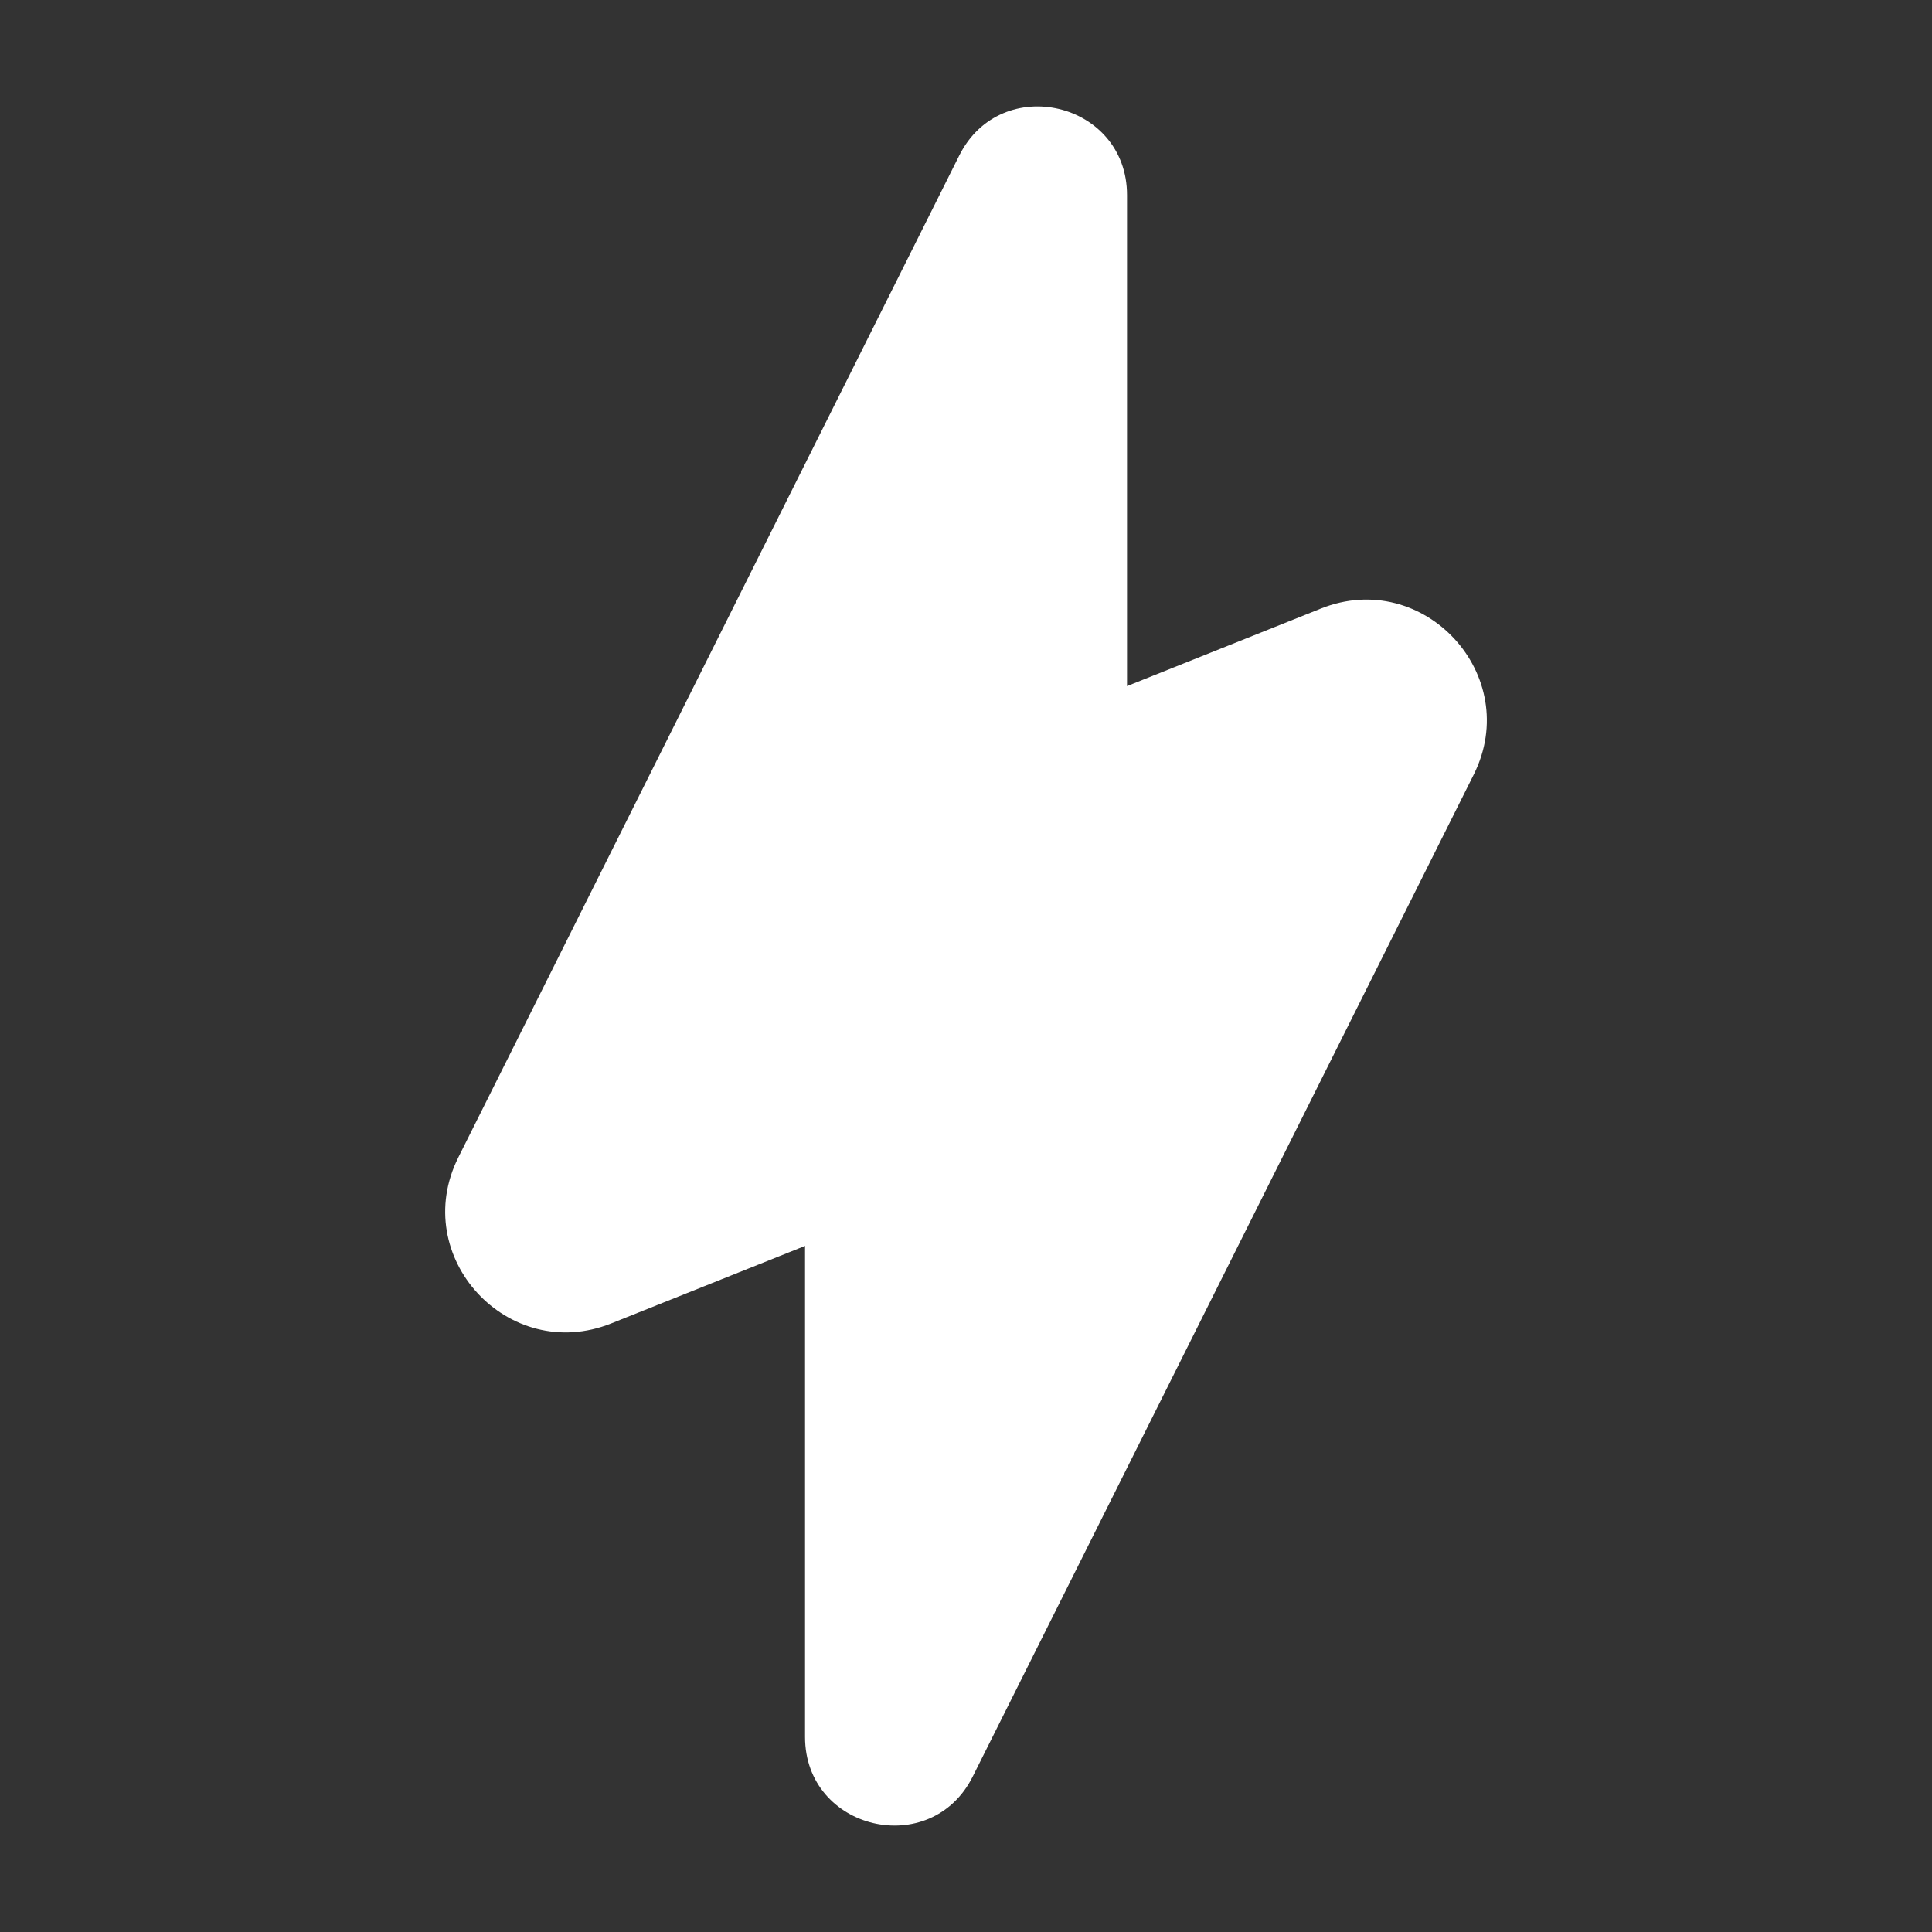
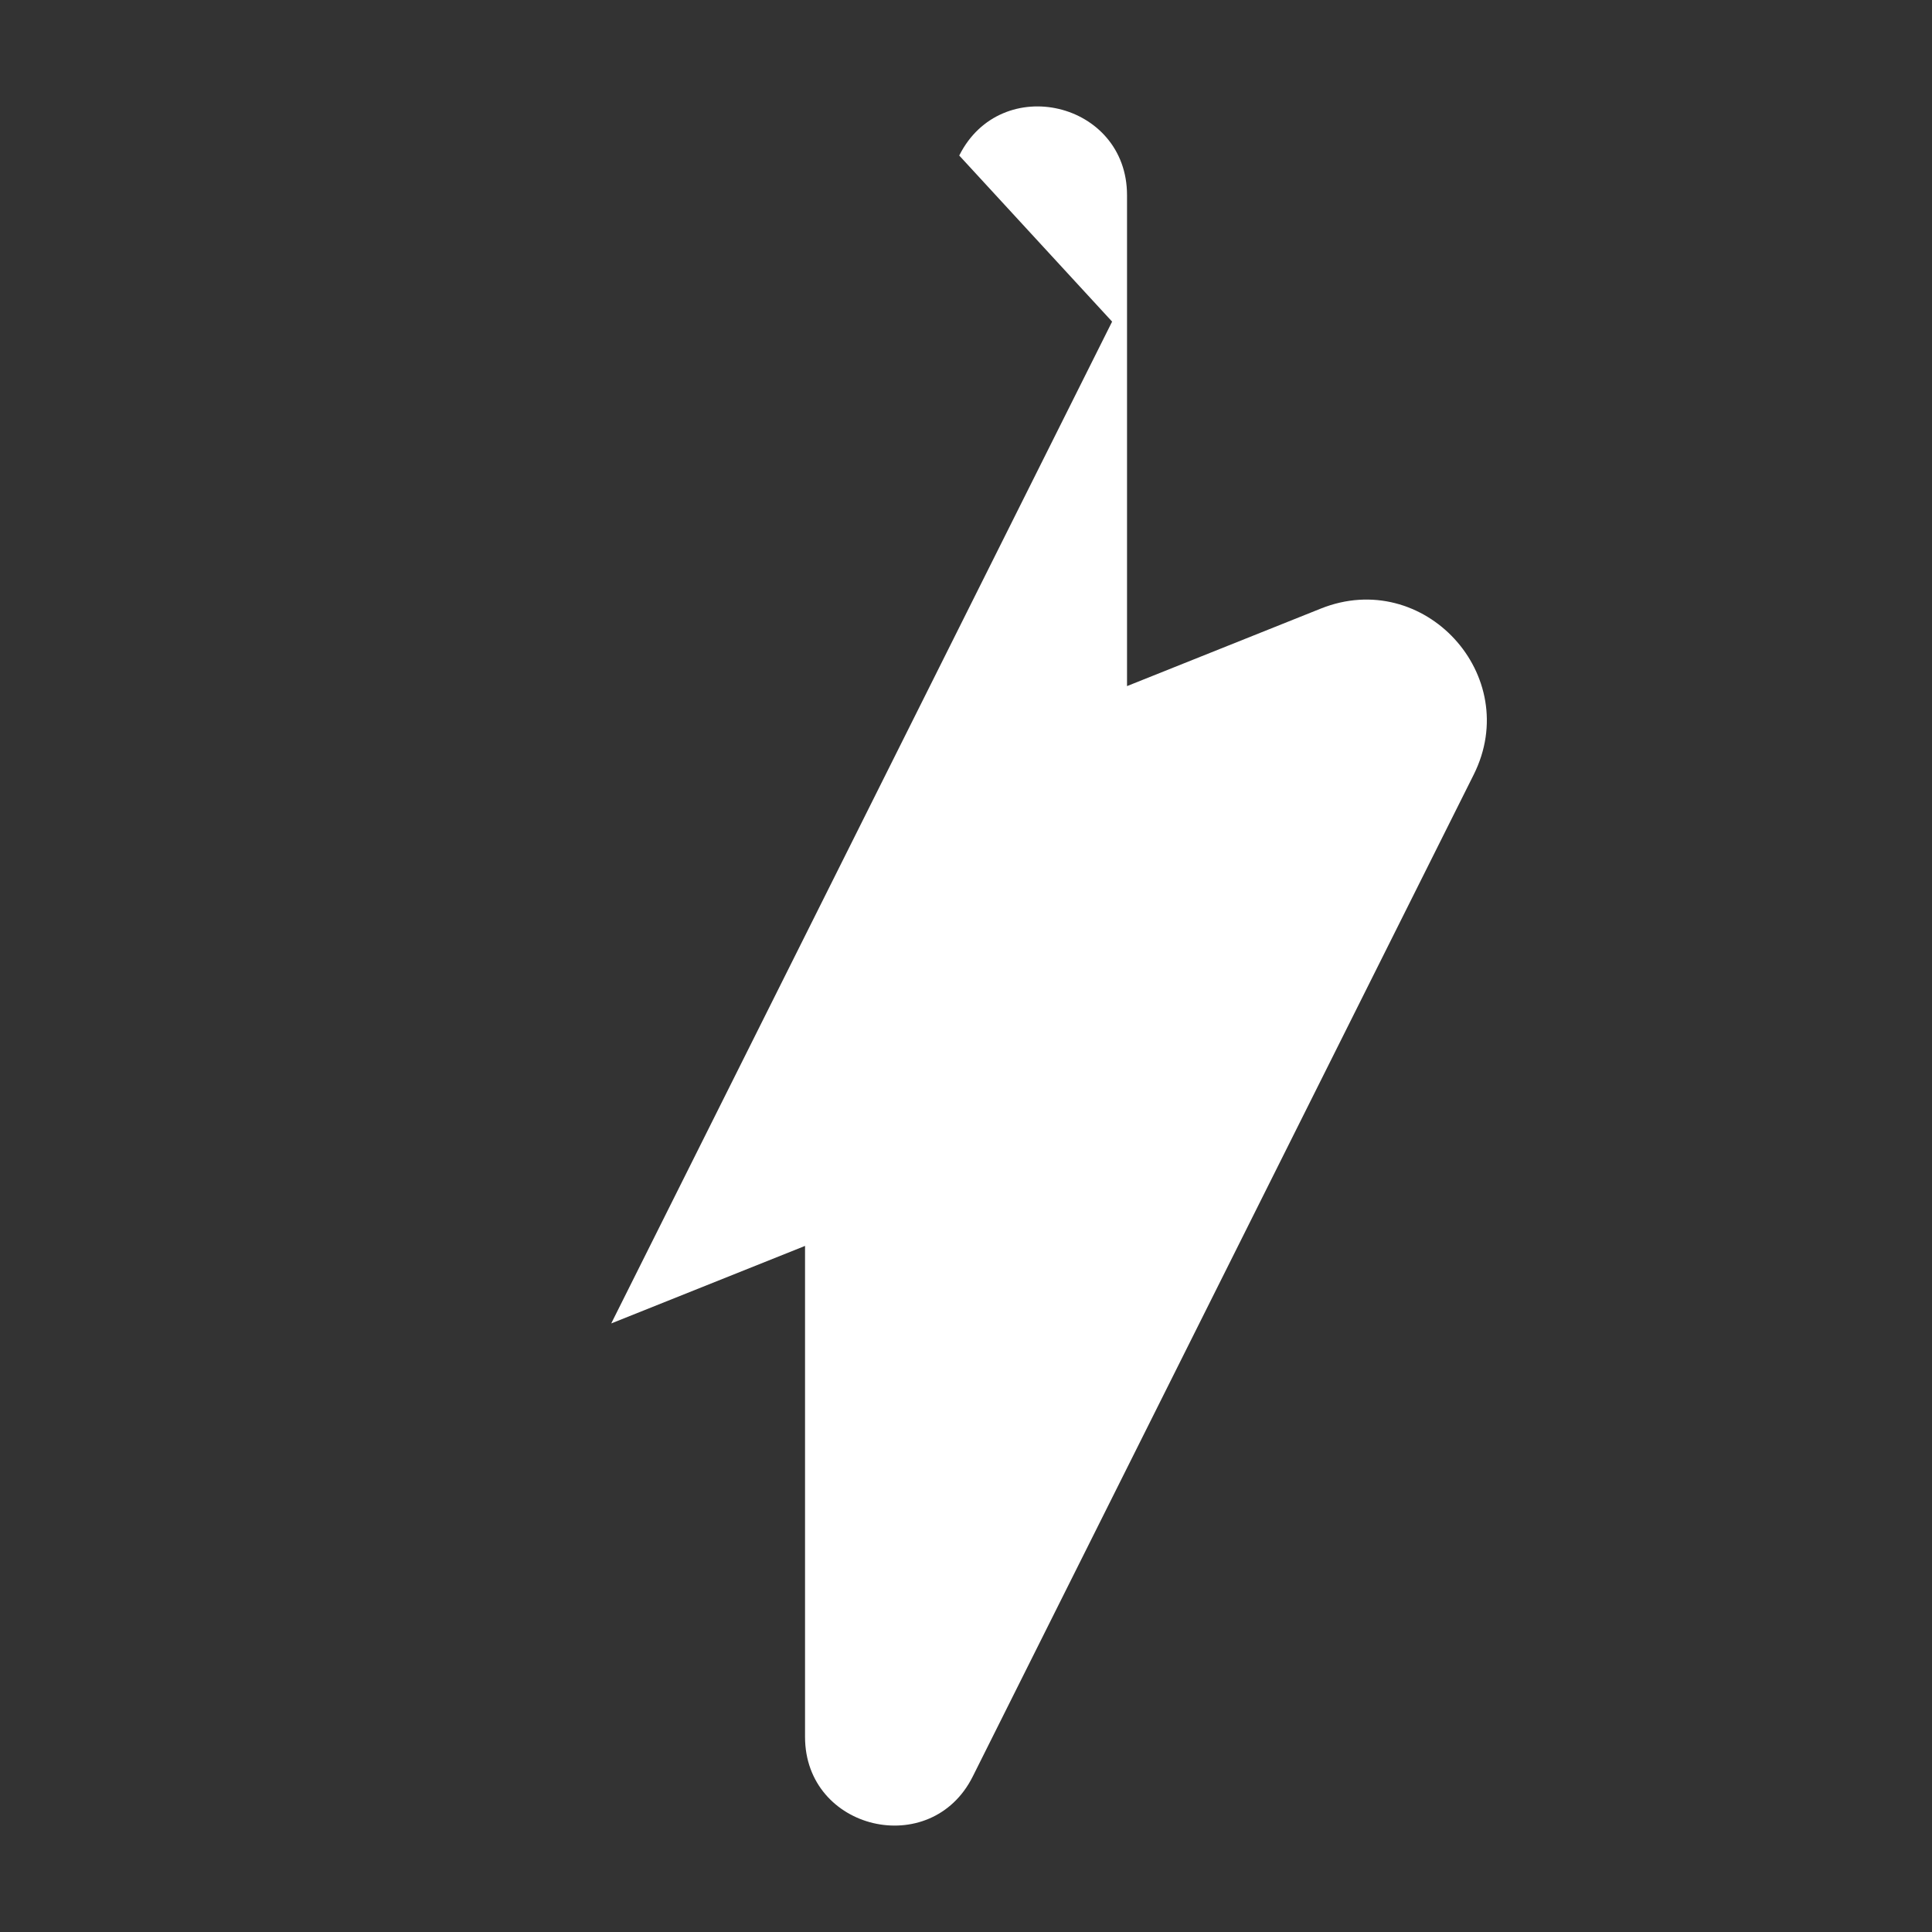
<svg xmlns="http://www.w3.org/2000/svg" width="32" height="32" fill="none">
  <rect width="100%" height="100%" fill="#333333" stroke="none" />
-   <path fill="#fff" d="M15.888 2.576c.693-1.385 2.779-.892 2.779.656v8.132l3.21-1.284c1.707-.683 3.354 1.107 2.532 2.751l-8.297 16.593c-.692 1.385-2.778.892-2.778-.655v-8.133l-3.21 1.284c-1.708.683-3.355-1.106-2.532-2.751l8.296-16.593z" />
+   <path fill="#fff" d="M15.888 2.576c.693-1.385 2.779-.892 2.779.656v8.132l3.21-1.284c1.707-.683 3.354 1.107 2.532 2.751l-8.297 16.593c-.692 1.385-2.778.892-2.778-.655v-8.133l-3.21 1.284l8.296-16.593z" />
</svg>